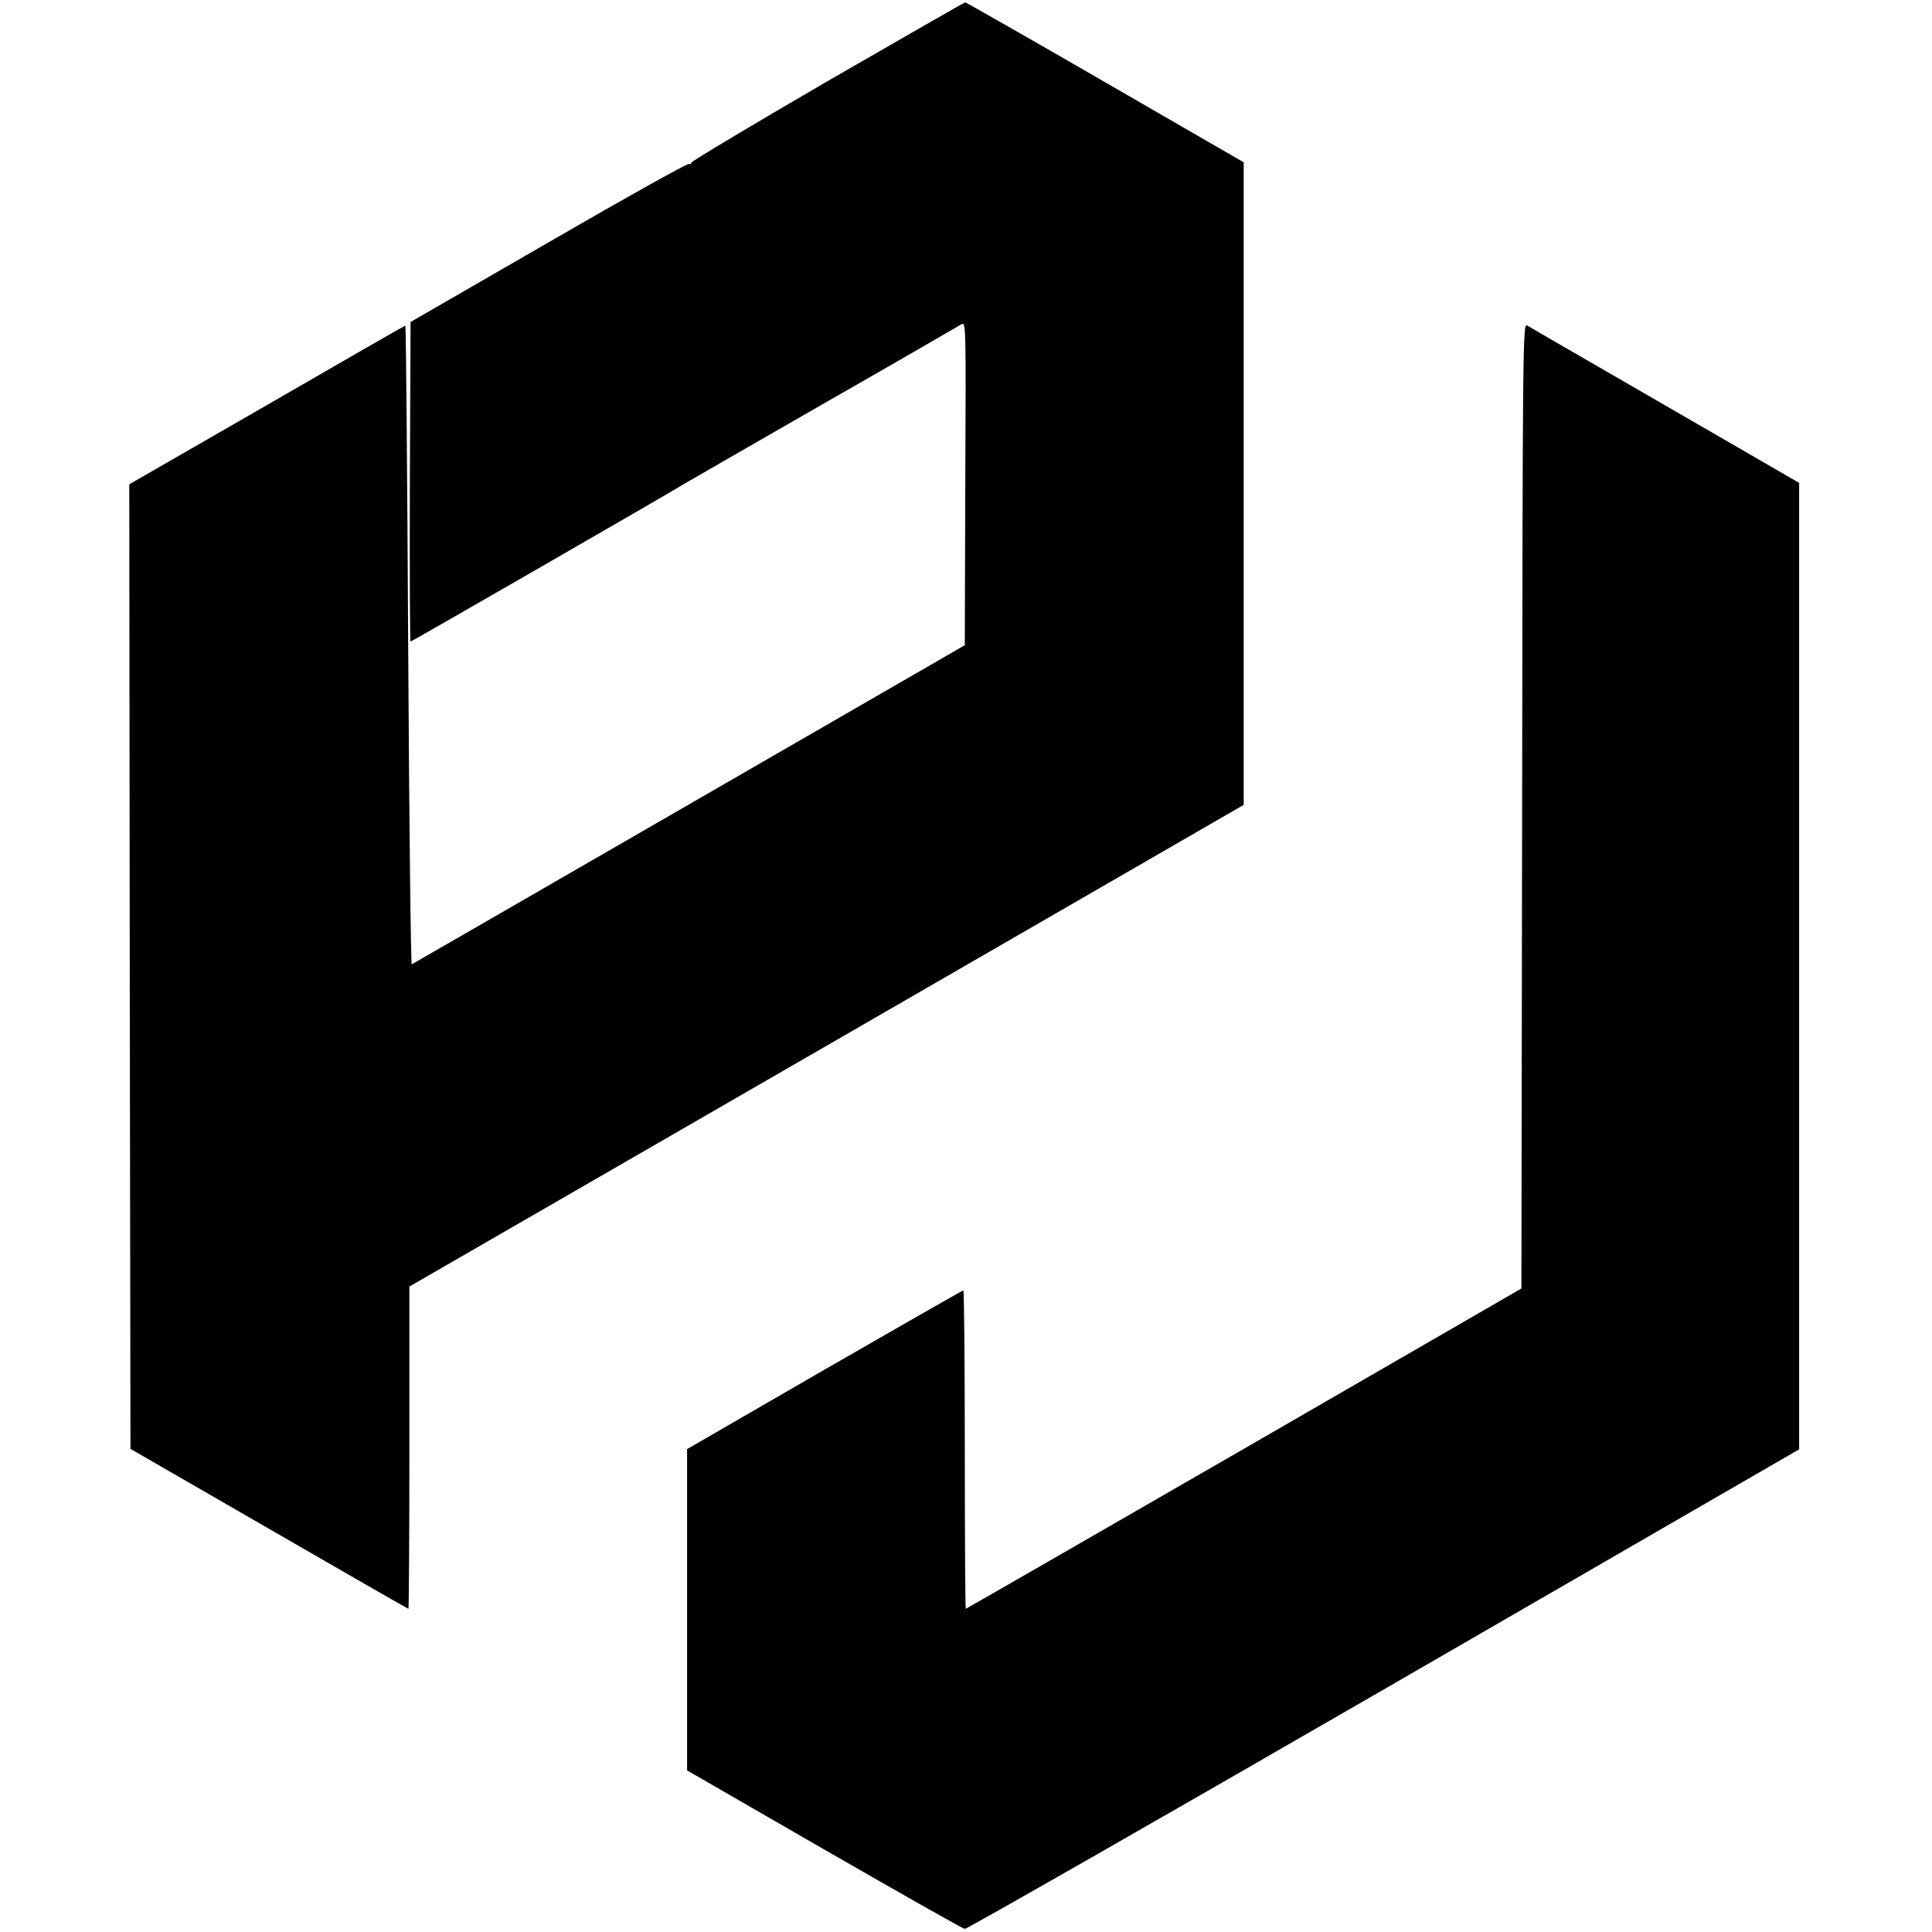
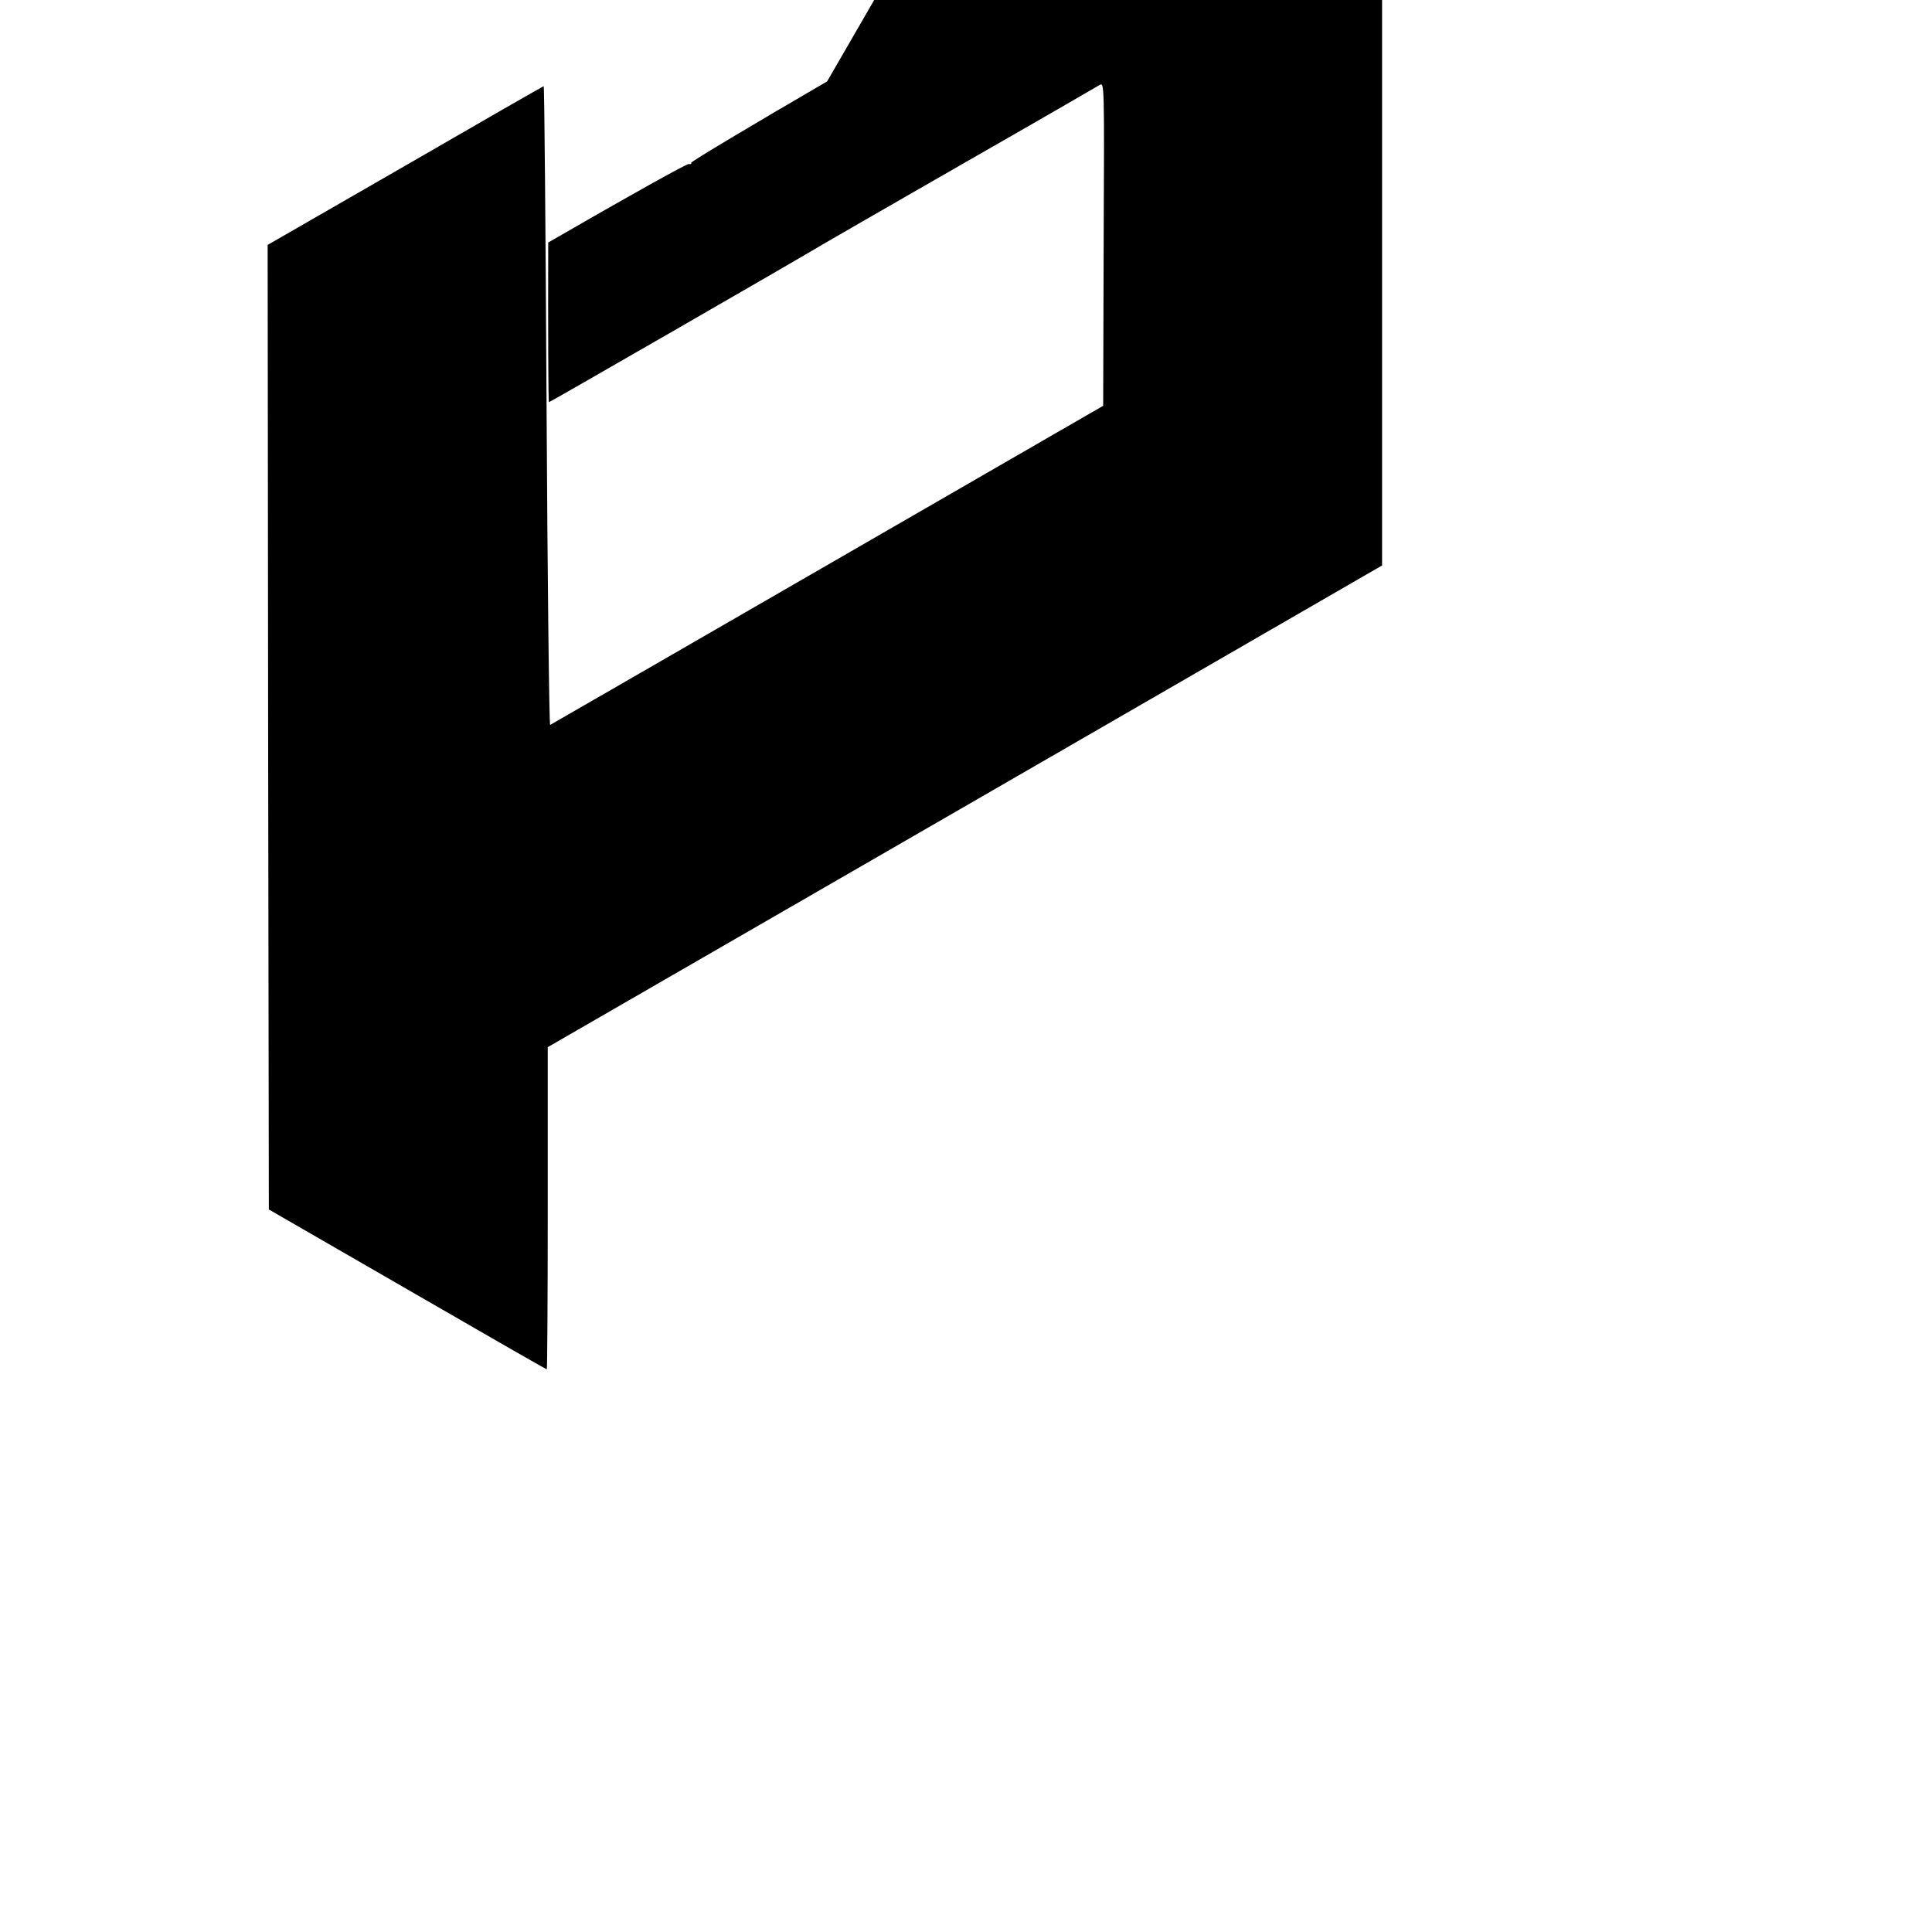
<svg xmlns="http://www.w3.org/2000/svg" version="1.0" width="807pt" height="807pt" viewBox="0 0 807 807" preserveAspectRatio="xMidYMid meet">
  <g transform="translate(0,807) scale(0.1,-0.1)" fill="#000000" stroke="none">
-     <path d="M3455 7730 c-313 -182 -569 -335 -568 -340 2 -5 -3 -7 -10 -5 -6 3 -271 -145 -587 -328 l-575 -332 -3 -668 c-1 -367 0 -667 3 -667 4 0 1065 611 1145 660 8 5 267 154 575 331 308 176 569 327 580 334 20 12 20 10 17 -664 l-2 -676 -1152 -665 c-633 -366 -1155 -666 -1158 -668 -4 -2 -11 598 -15 1333 -4 734 -9 1335 -12 1335 -2 0 -262 -149 -578 -332 l-575 -331 2 -2014 3 -2015 579 -334 c318 -184 580 -334 582 -334 2 0 4 303 4 673 l0 673 1743 1006 1742 1006 0 1342 0 1342 -578 334 c-318 184 -582 334 -585 334 -4 0 -263 -149 -577 -330z" />
-     <path d="M6358 4704 l-3 -2016 -1158 -669 c-638 -368 -1161 -669 -1163 -669 -2 0 -4 299 -4 665 0 366 -3 665 -6 665 -3 0 -264 -149 -580 -331 l-574 -332 0 -671 0 -671 572 -330 c315 -181 579 -331 588 -332 8 -1 796 449 1750 1000 l1735 1003 0 2018 0 2019 -560 324 c-308 178 -568 328 -577 334 -17 9 -18 -91 -20 -2007z" />
+     <path d="M3455 7730 c-313 -182 -569 -335 -568 -340 2 -5 -3 -7 -10 -5 -6 3 -271 -145 -587 -328 c-1 -367 0 -667 3 -667 4 0 1065 611 1145 660 8 5 267 154 575 331 308 176 569 327 580 334 20 12 20 10 17 -664 l-2 -676 -1152 -665 c-633 -366 -1155 -666 -1158 -668 -4 -2 -11 598 -15 1333 -4 734 -9 1335 -12 1335 -2 0 -262 -149 -578 -332 l-575 -331 2 -2014 3 -2015 579 -334 c318 -184 580 -334 582 -334 2 0 4 303 4 673 l0 673 1743 1006 1742 1006 0 1342 0 1342 -578 334 c-318 184 -582 334 -585 334 -4 0 -263 -149 -577 -330z" />
  </g>
</svg>